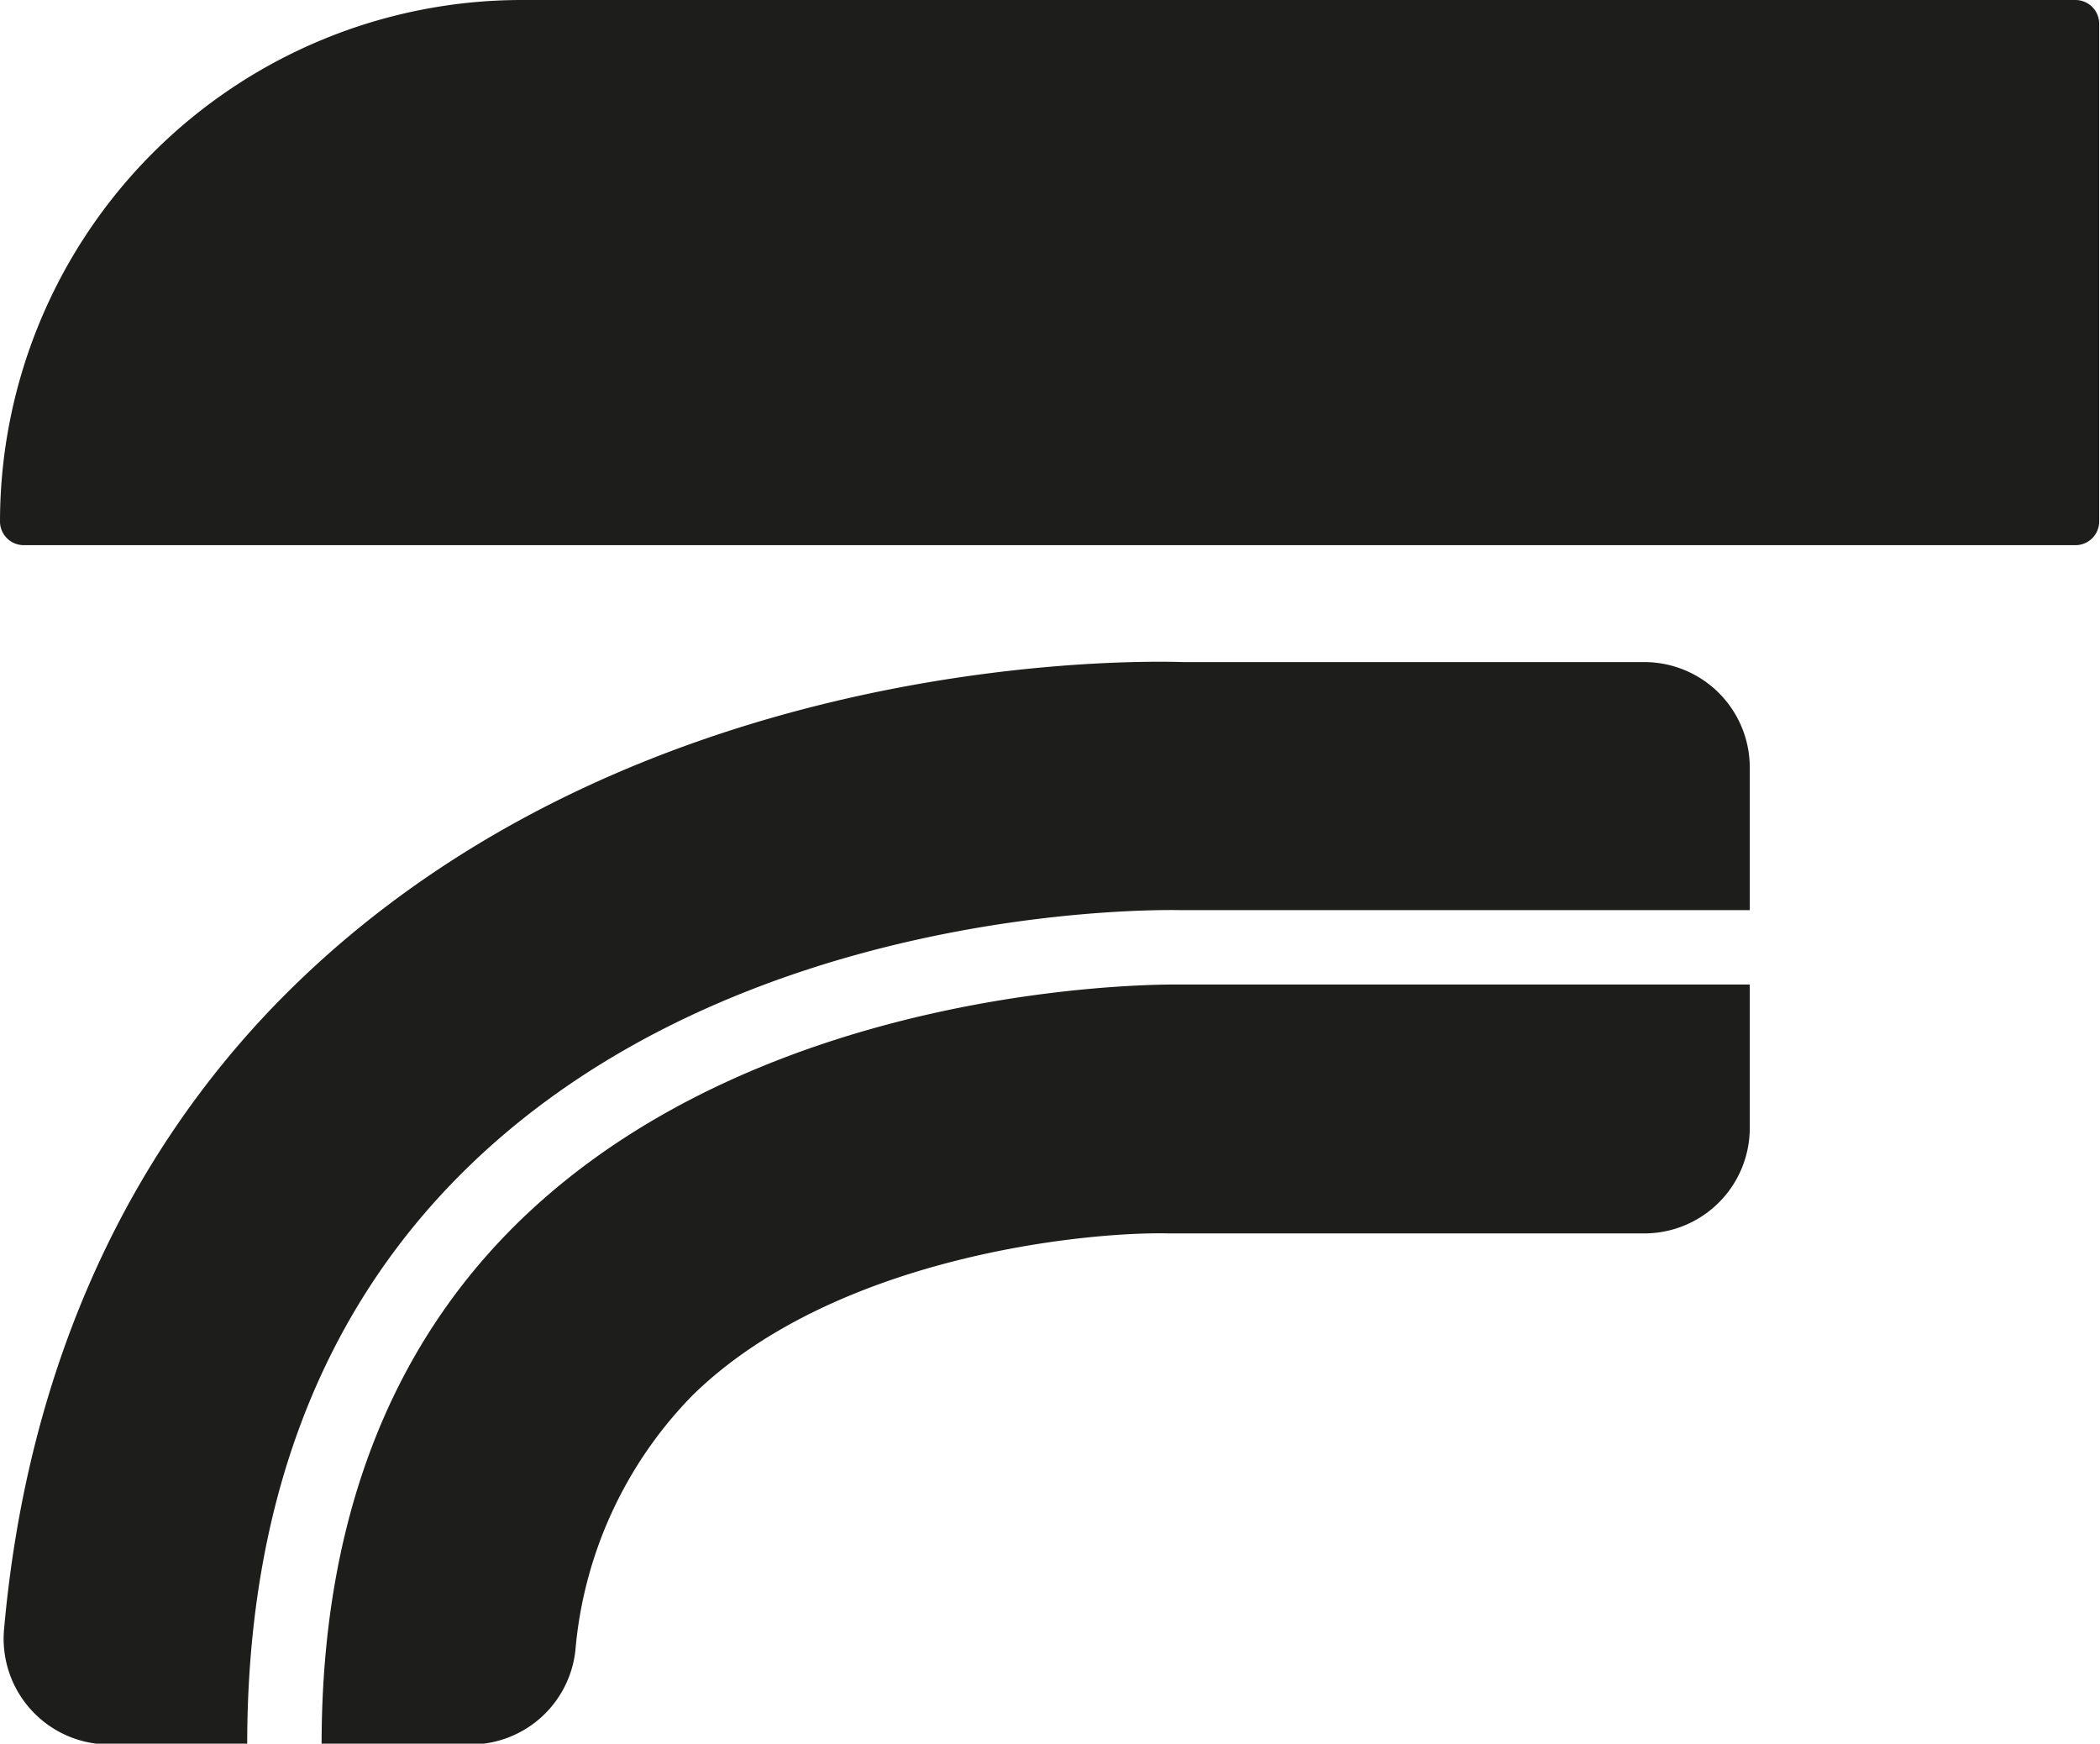
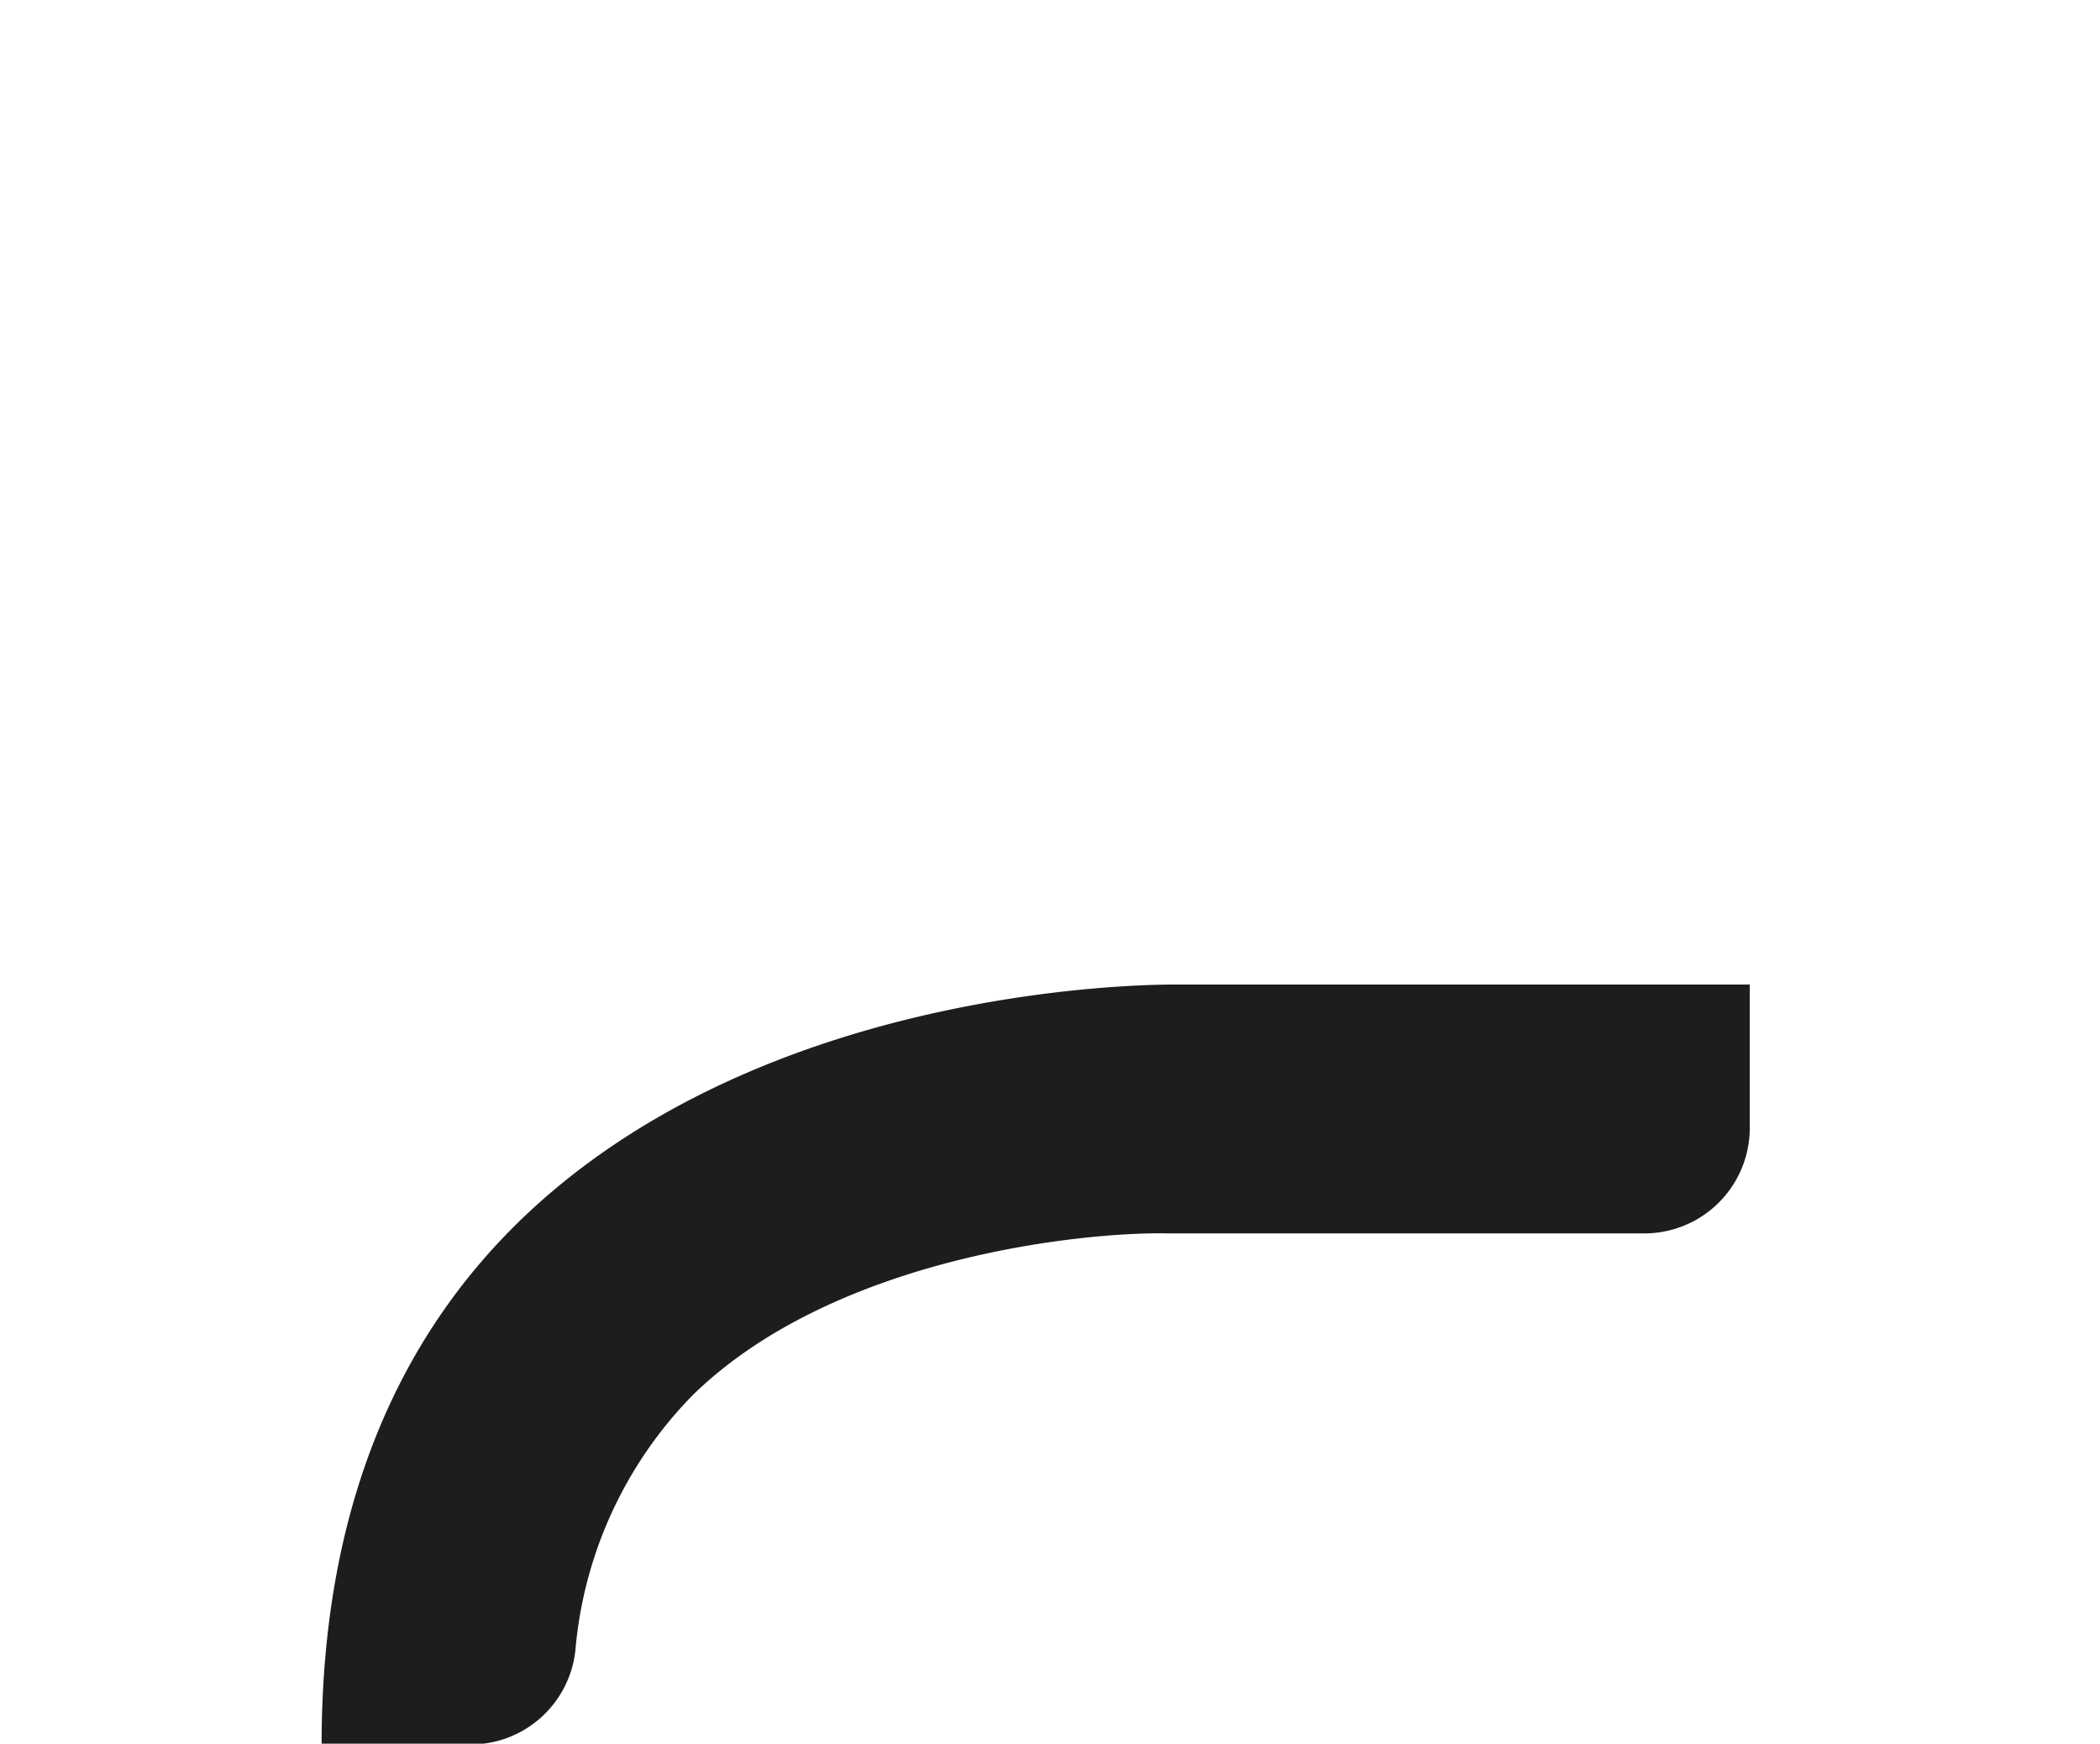
<svg xmlns="http://www.w3.org/2000/svg" viewBox="0 0 77.05 63.97">
  <defs>
    <style>.cls-1{fill:#1d1d1b;}</style>
  </defs>
  <g data-name="Livello 2" id="Livello_2">
    <g data-name="Modalità Isolamento" id="Modalità_Isolamento">
-       <path d="M76.18,20H.87A.87.87,0,0,1,0,19.15H0A19.15,19.15,0,0,1,19.15,0h57a.87.87,0,0,1,.87.87V19.15A.87.87,0,0,1,76.18,20Z" class="cls-1" />
-       <path d="M17.16,42.83c10-9.74,25.48-9.45,26.14-9.44H64.2V28.16a3.87,3.87,0,0,0-3.87-3.87H43.42c-2.9-.09-20.3,0-32.47,11.72C4.67,42.06,1,50.21.15,59.76A3.88,3.88,0,0,0,4,64H9.07C9.07,55.17,11.79,48.06,17.16,42.83Z" class="cls-1" />
      <path d="M43.26,36.12c-.18,0-15-.26-24.2,8.68C14.24,49.49,11.8,55.94,11.8,64h5.5a3.87,3.87,0,0,0,3.81-3.44,15.23,15.23,0,0,1,4.31-9.38c5.21-5.09,14.42-6,17.46-5.93H60.33a3.87,3.87,0,0,0,3.87-3.87V36.12Z" class="cls-1" />
    </g>
  </g>
</svg>